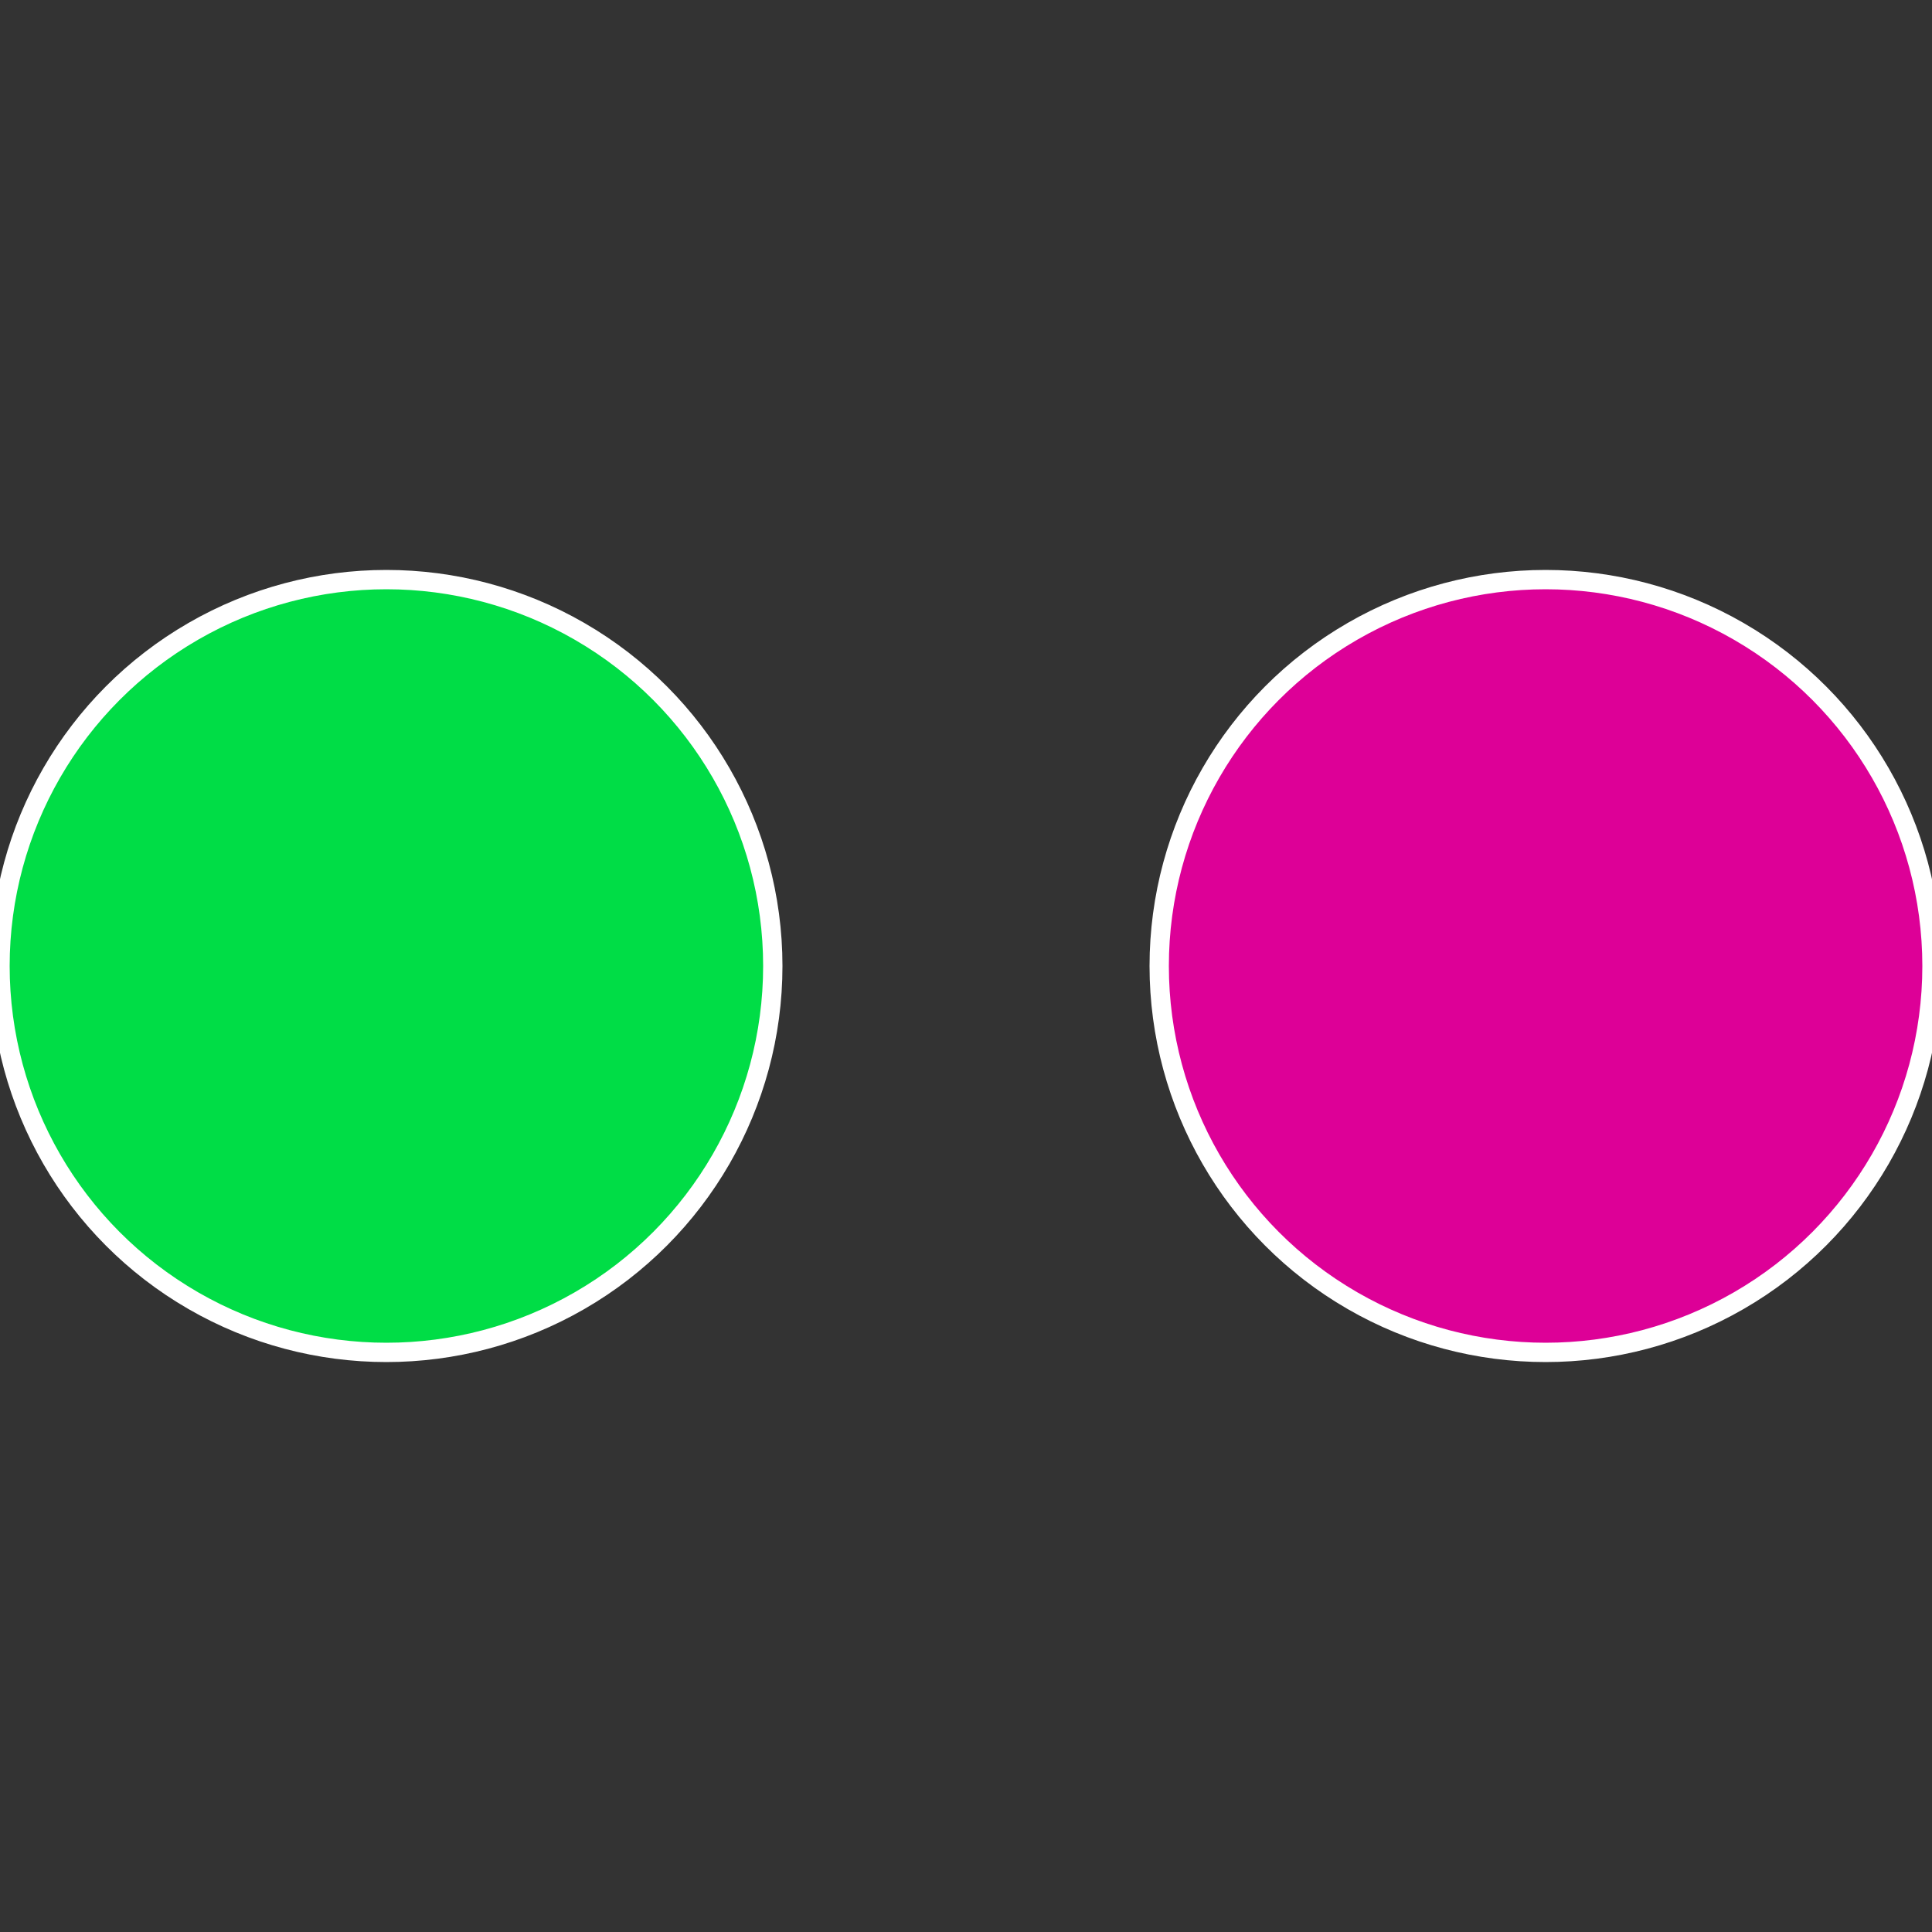
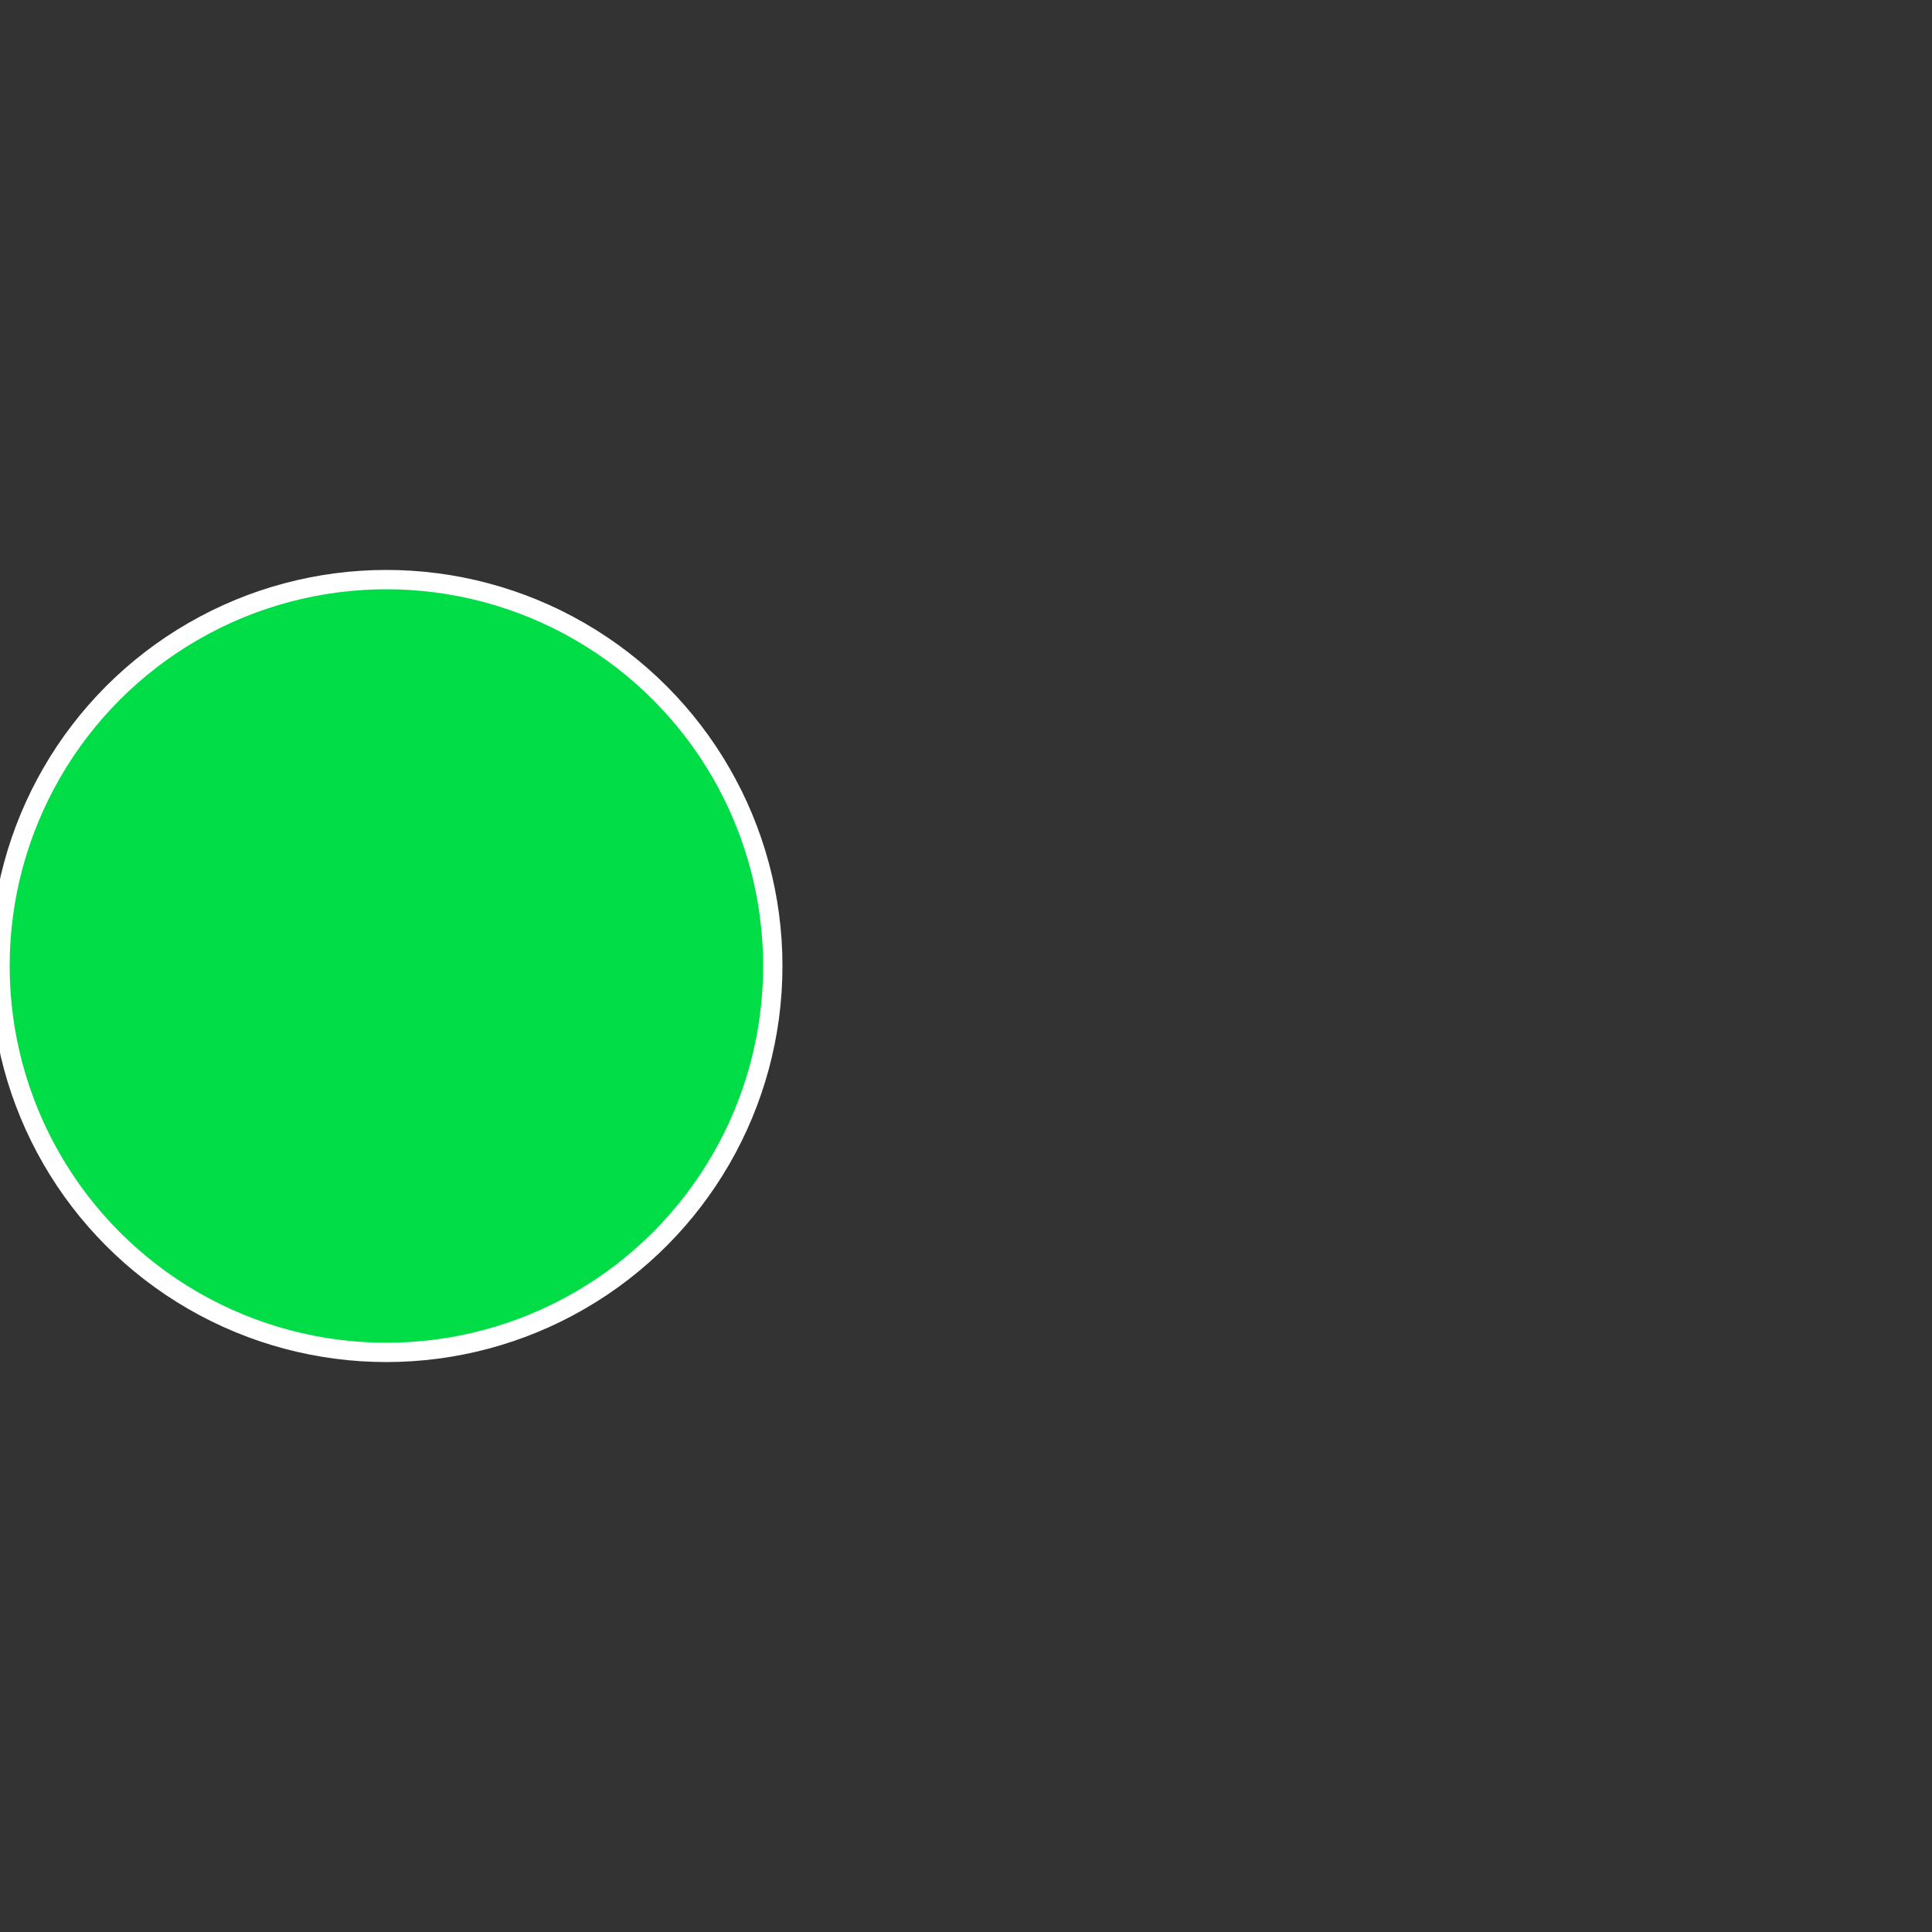
<svg xmlns="http://www.w3.org/2000/svg" width="500" height="500" viewBox="-1 -1 2 2">
  <rect x="-1" y="-1" width="2" height="2" fill="#333333" stroke="none" />
-   <circle cx="0.6" cy="0" r="0.4" fill="#dd0097" stroke="#fff" stroke-width="1%" />
  <circle cx="-0.6" cy="7.3478807948841E-17" r="0.4" fill="#00dd46" stroke="#fff" stroke-width="1%" />
</svg>